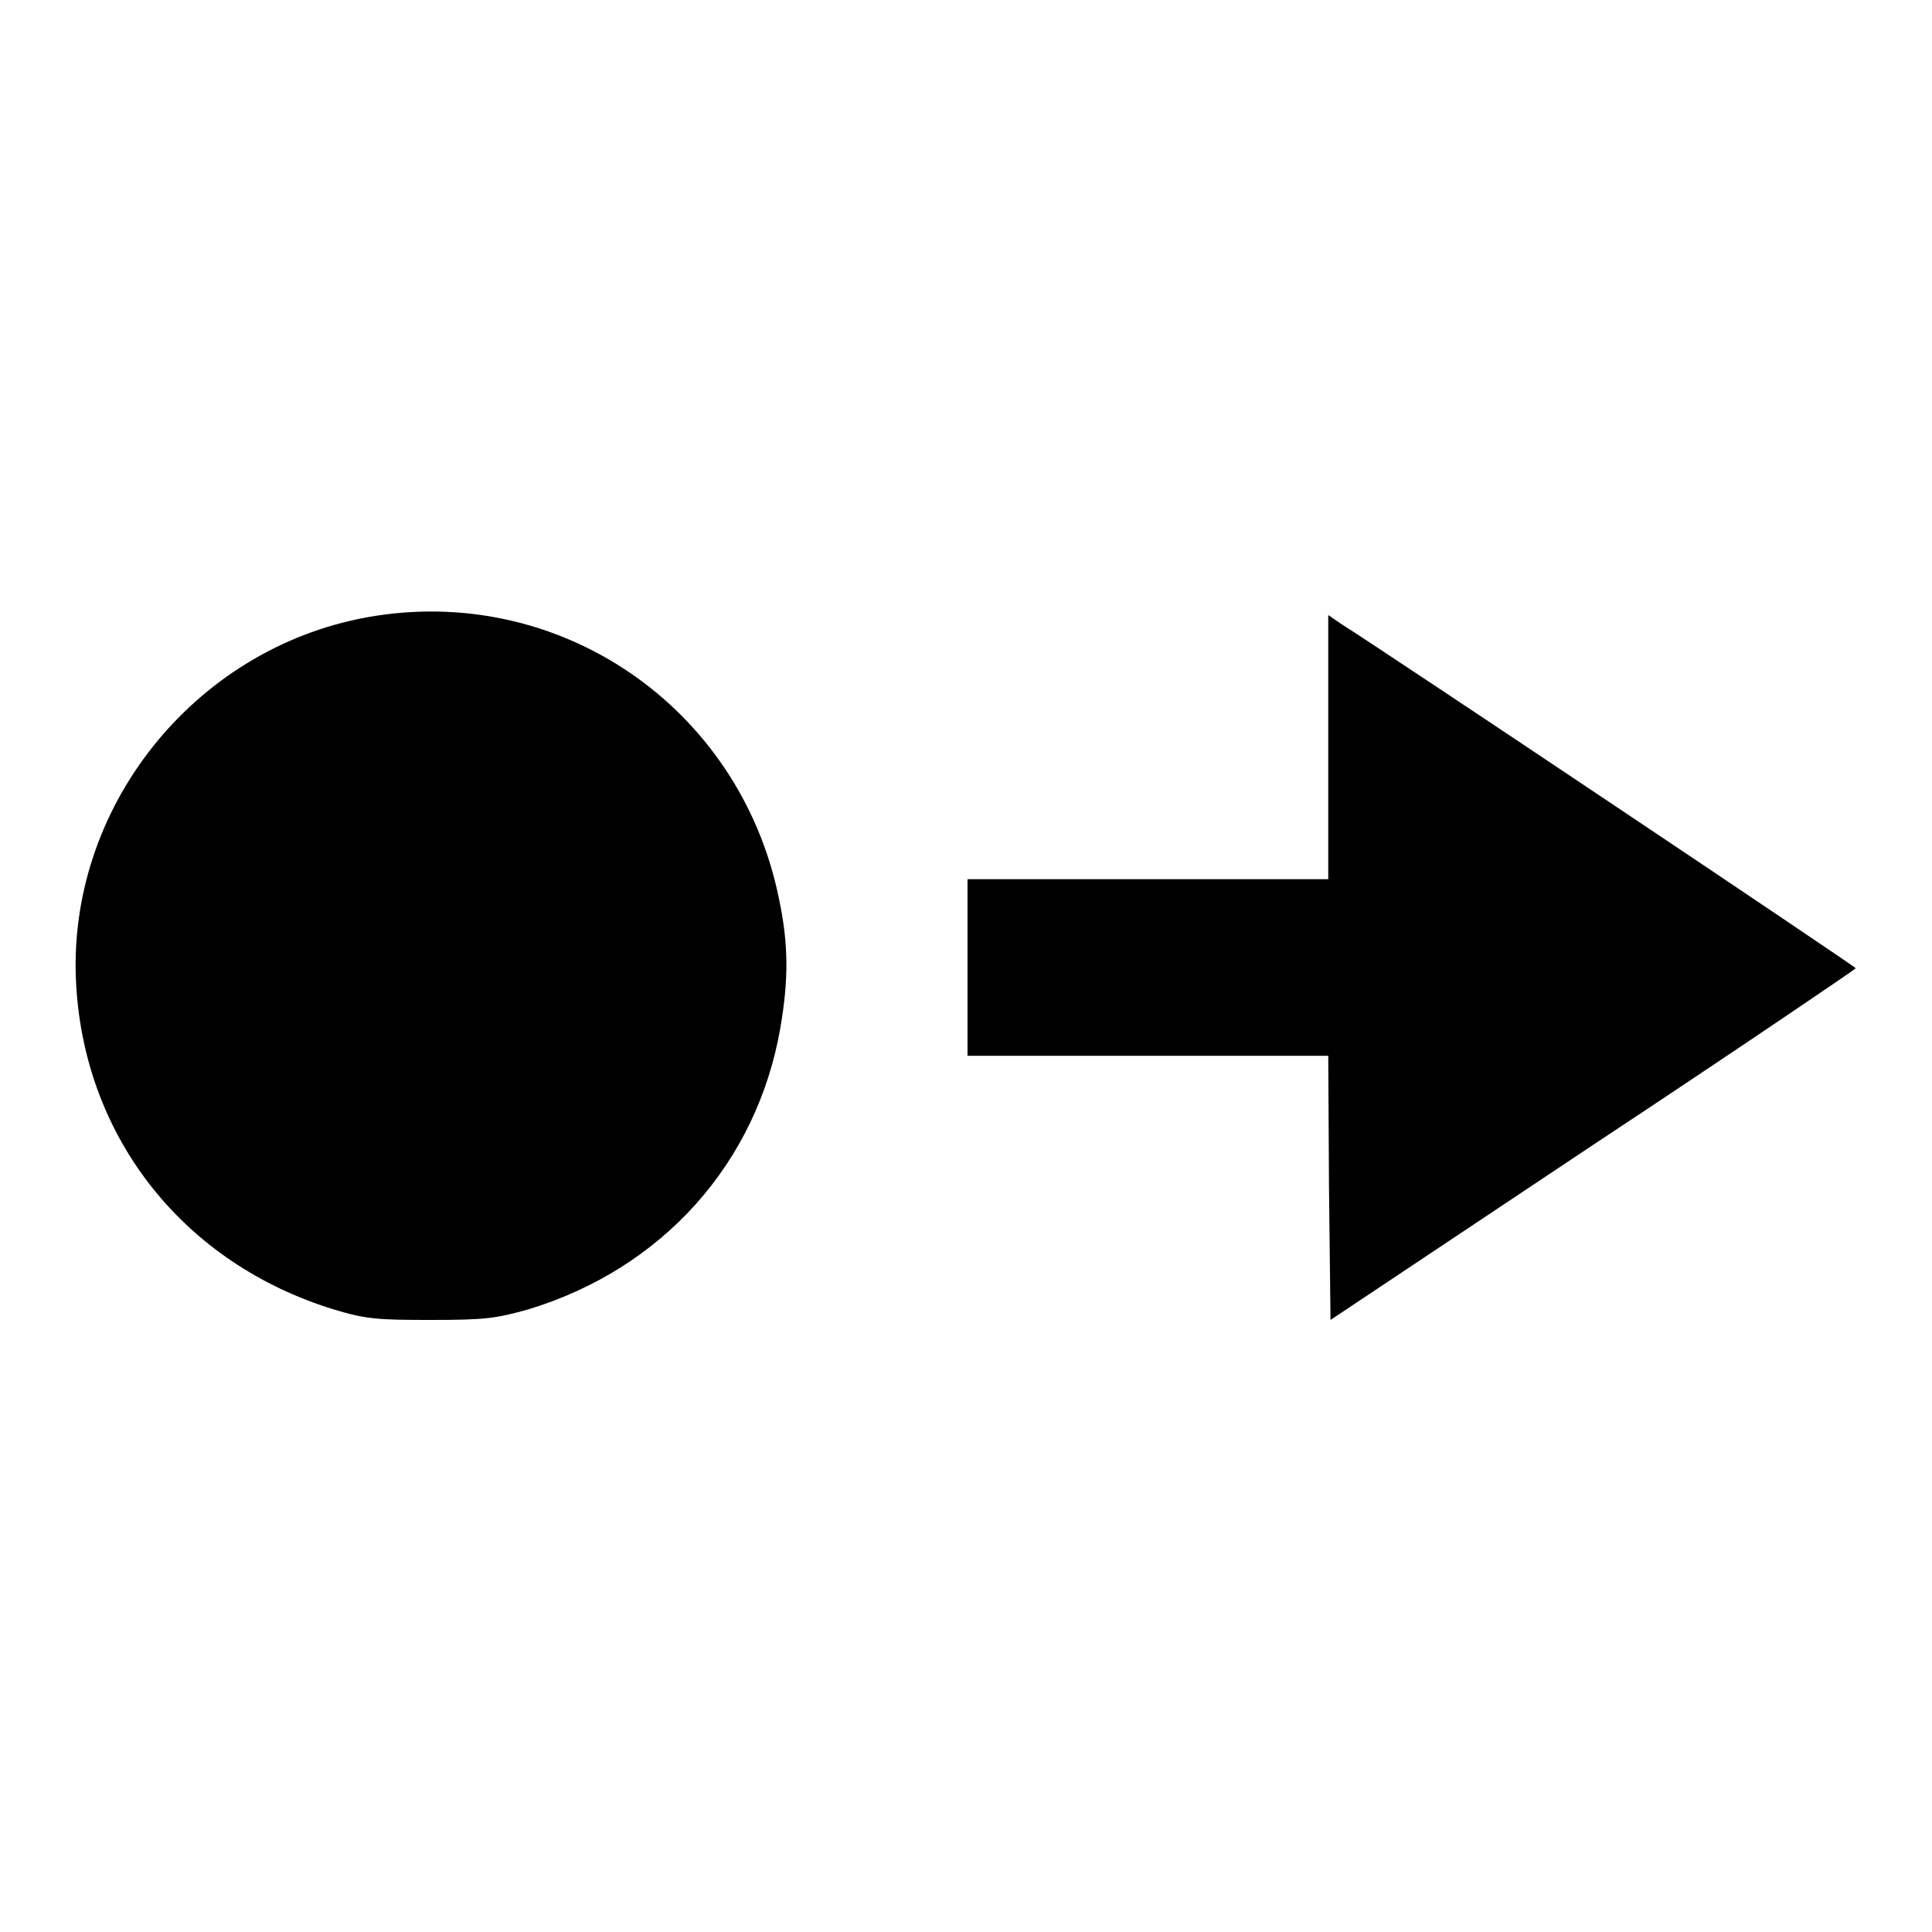
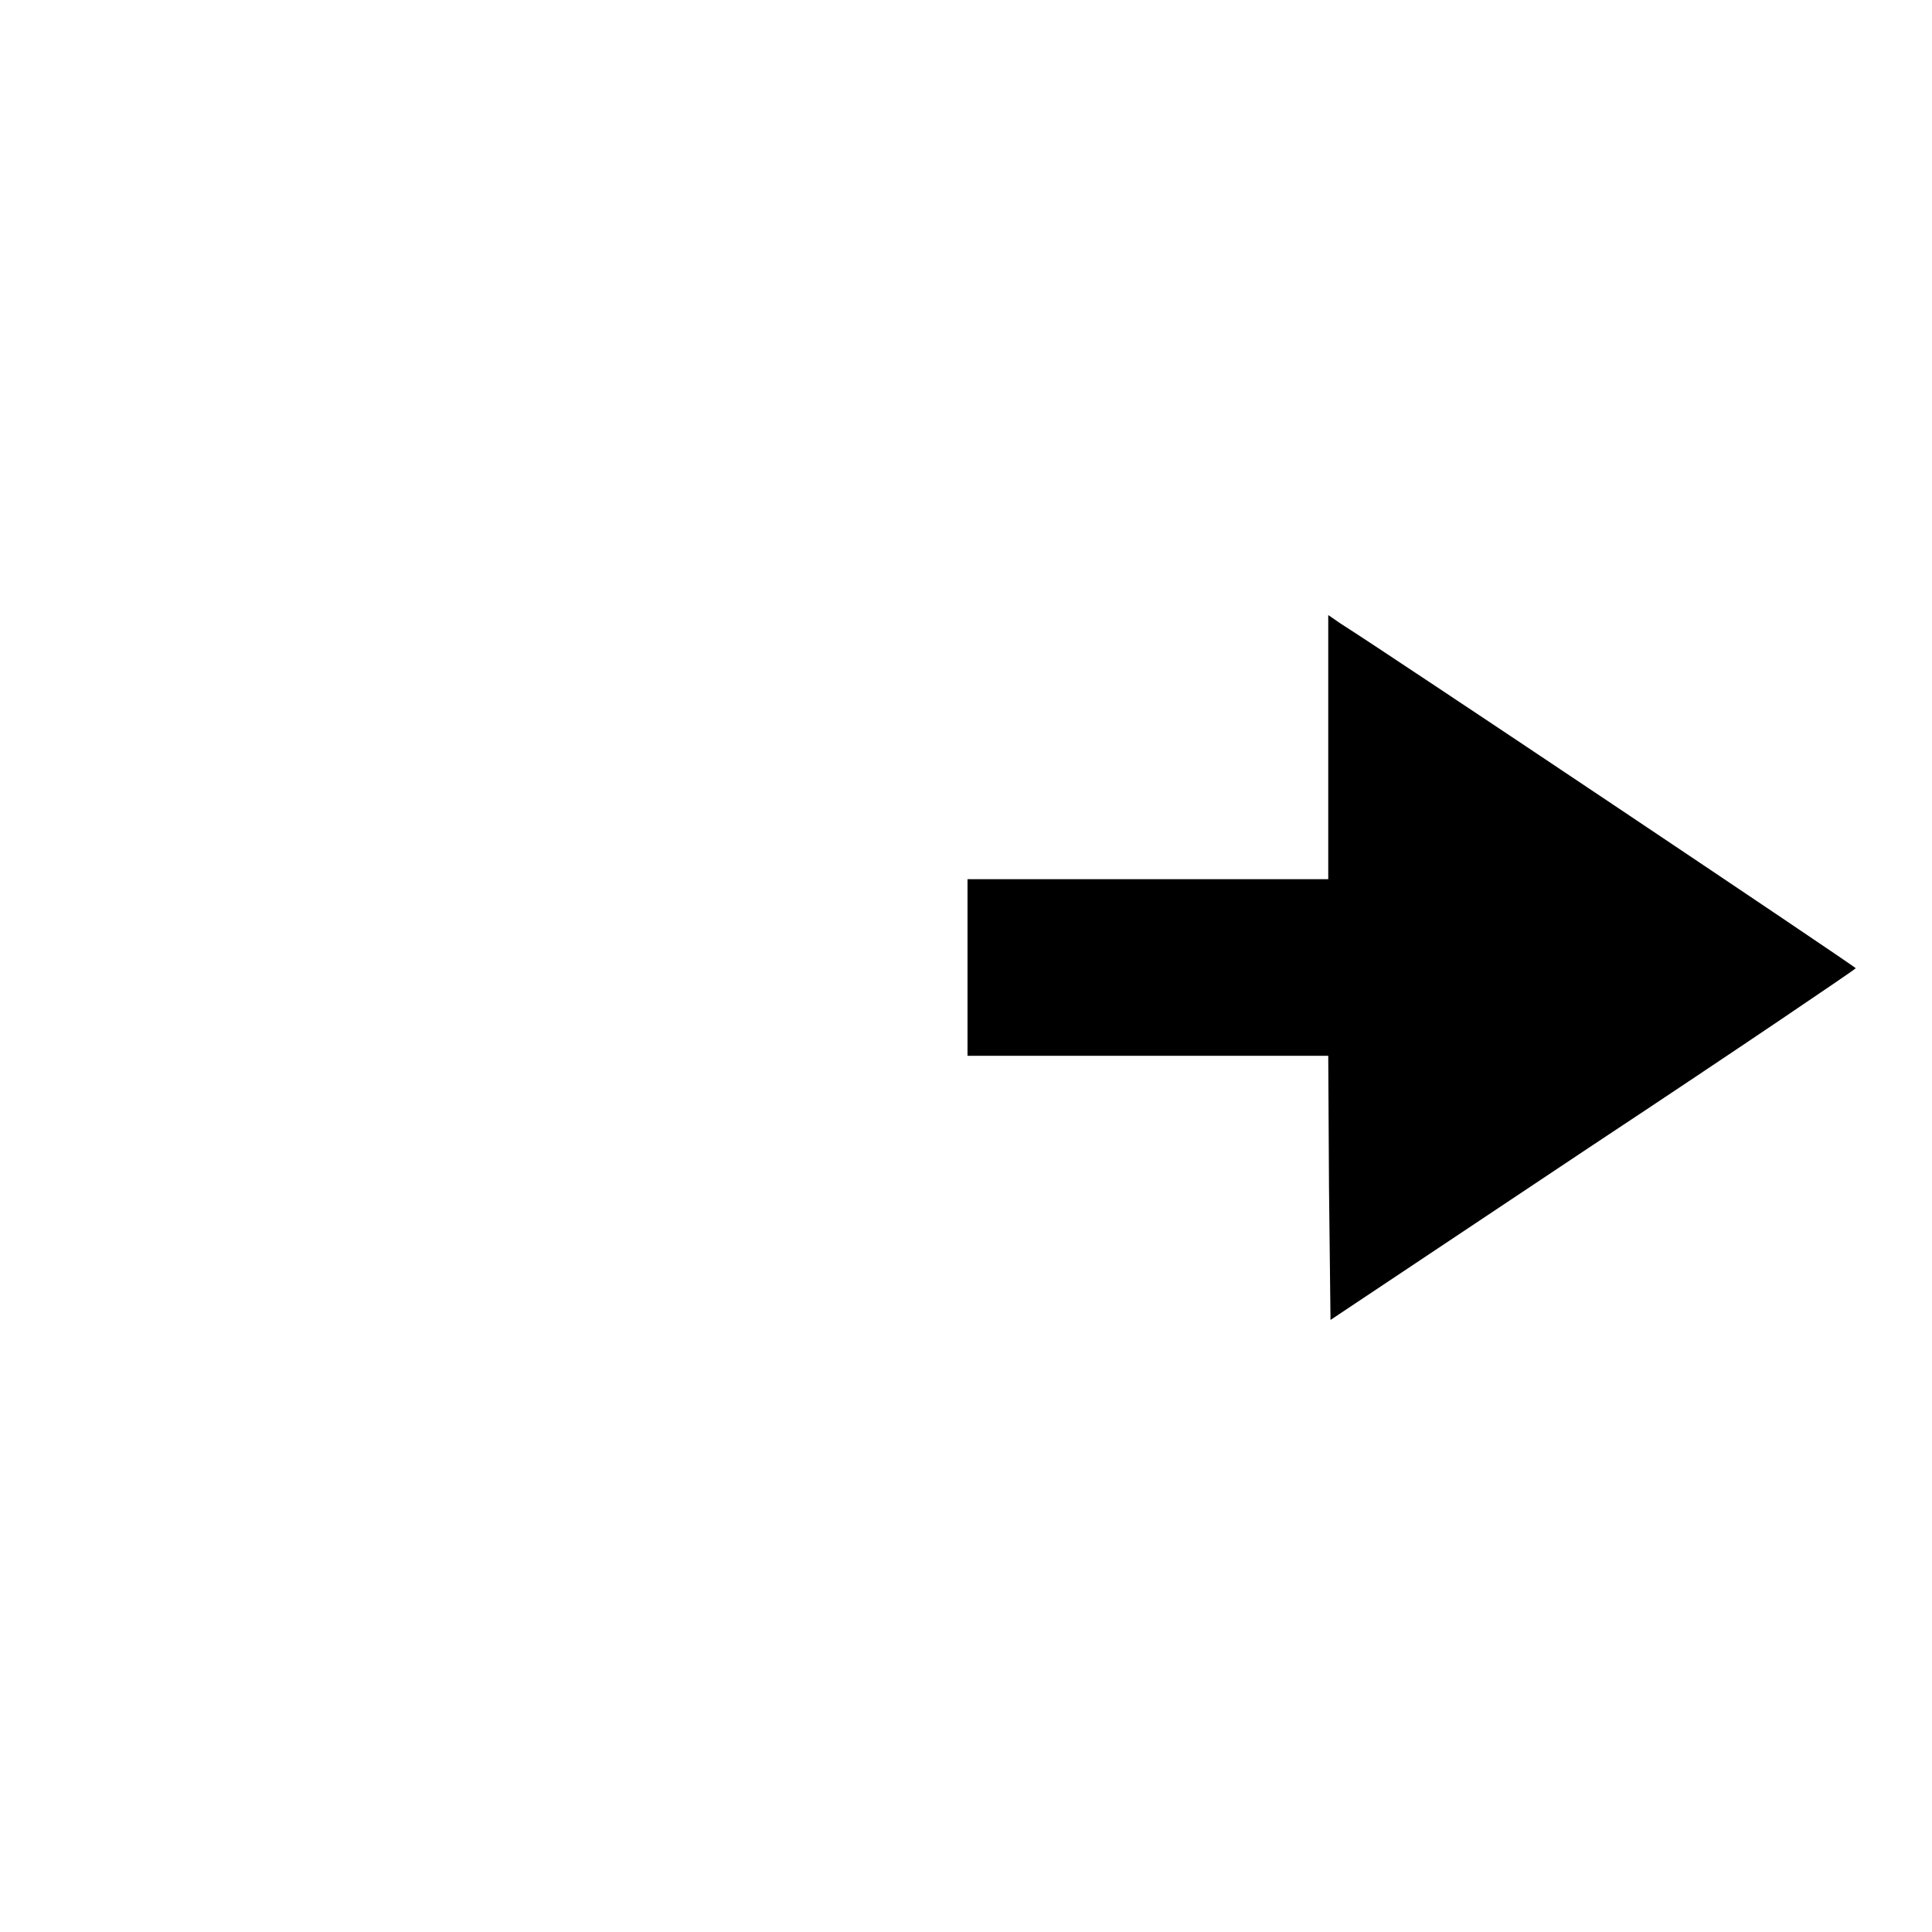
<svg xmlns="http://www.w3.org/2000/svg" version="1.1" x="0px" y="0px" viewBox="0 0 256 256" enable-background="new 0 0 256 256" xml:space="preserve">
  <g>
    <g>
      <g>
-         <path fill="#000000" d="M48.6,81.8C25.6,86,8.7,107.2,10.1,130.6c1.2,20.3,14.3,36.8,34.1,42.9c4.3,1.3,5.8,1.4,12.9,1.4c7.2,0,8.6-0.2,12.9-1.4c17.8-5.4,30.3-19.4,33.4-37.3c1.1-6.4,1.1-11.1-0.2-17.2C98,93.6,74,77.2,48.6,81.8z" />
        <path fill="#000000" d="M176,98.9v17.6h-23.9h-23.9v11.7v11.7h23.9H176l0.1,17.5l0.2,17.5l34.8-23.2c19.2-12.7,34.8-23.3,34.8-23.4c0-0.2-61.2-41.2-68.3-45.7l-1.6-1.1V98.9z" />
      </g>
    </g>
  </g>
</svg>